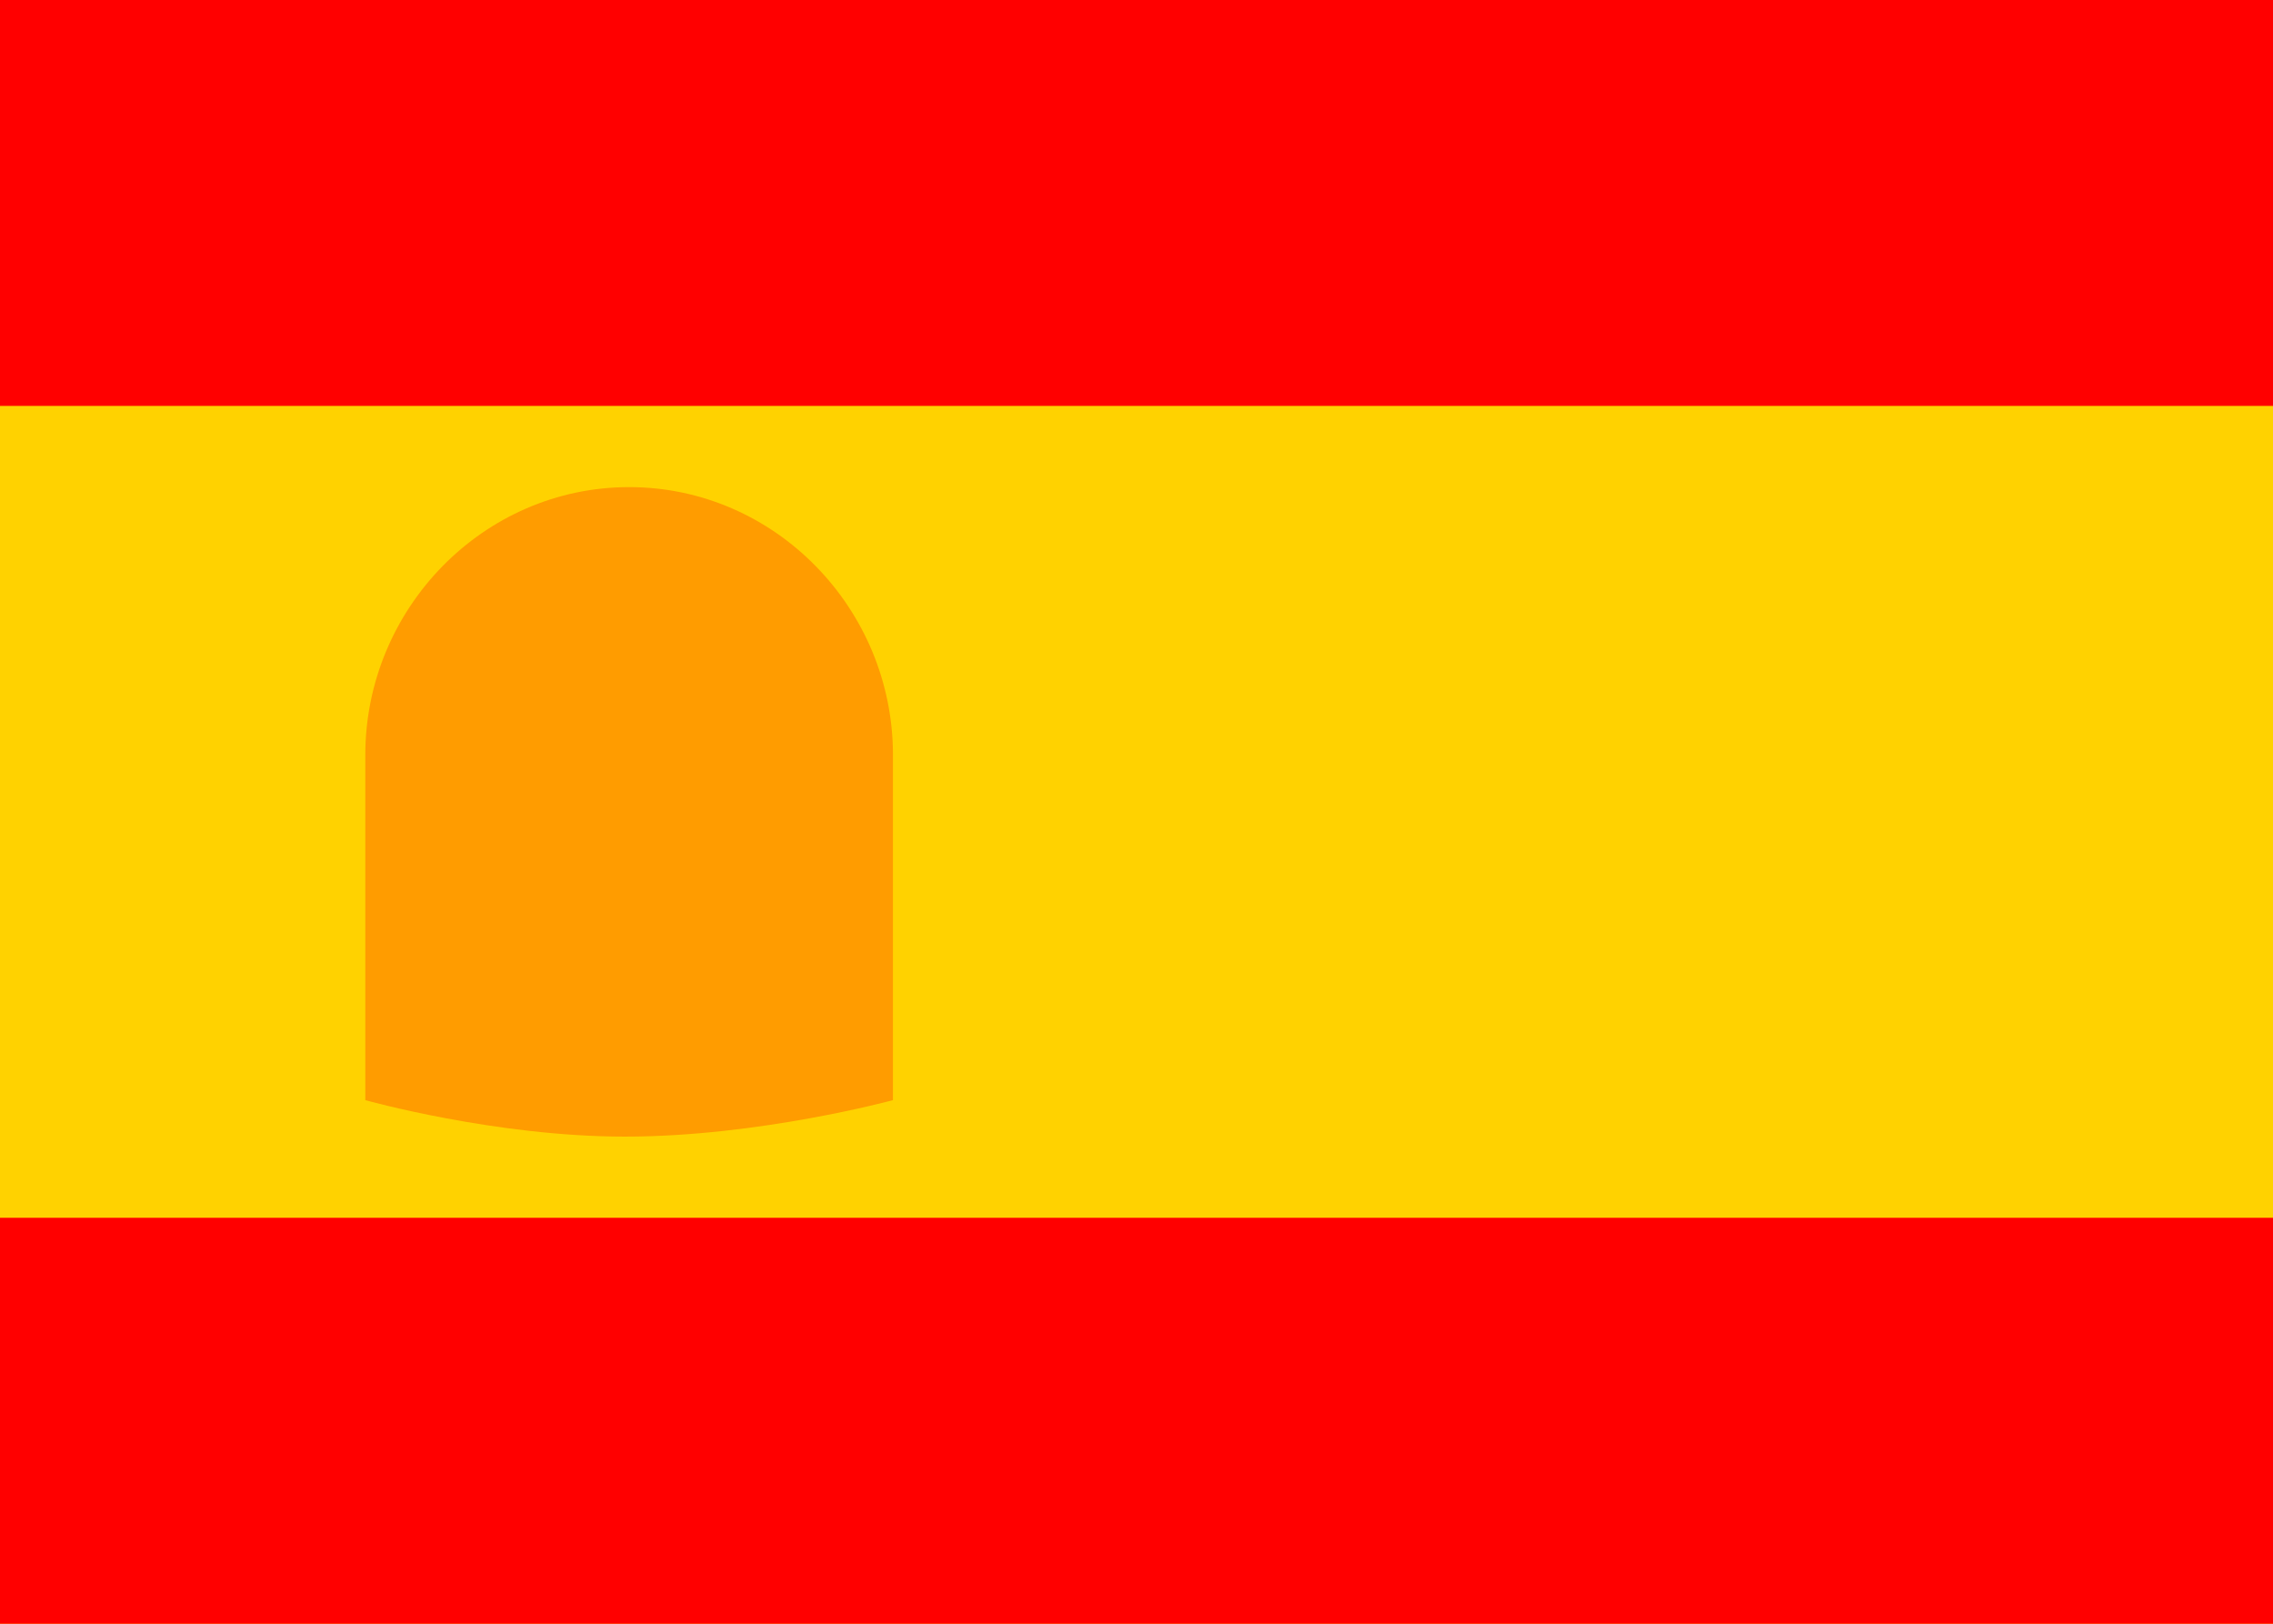
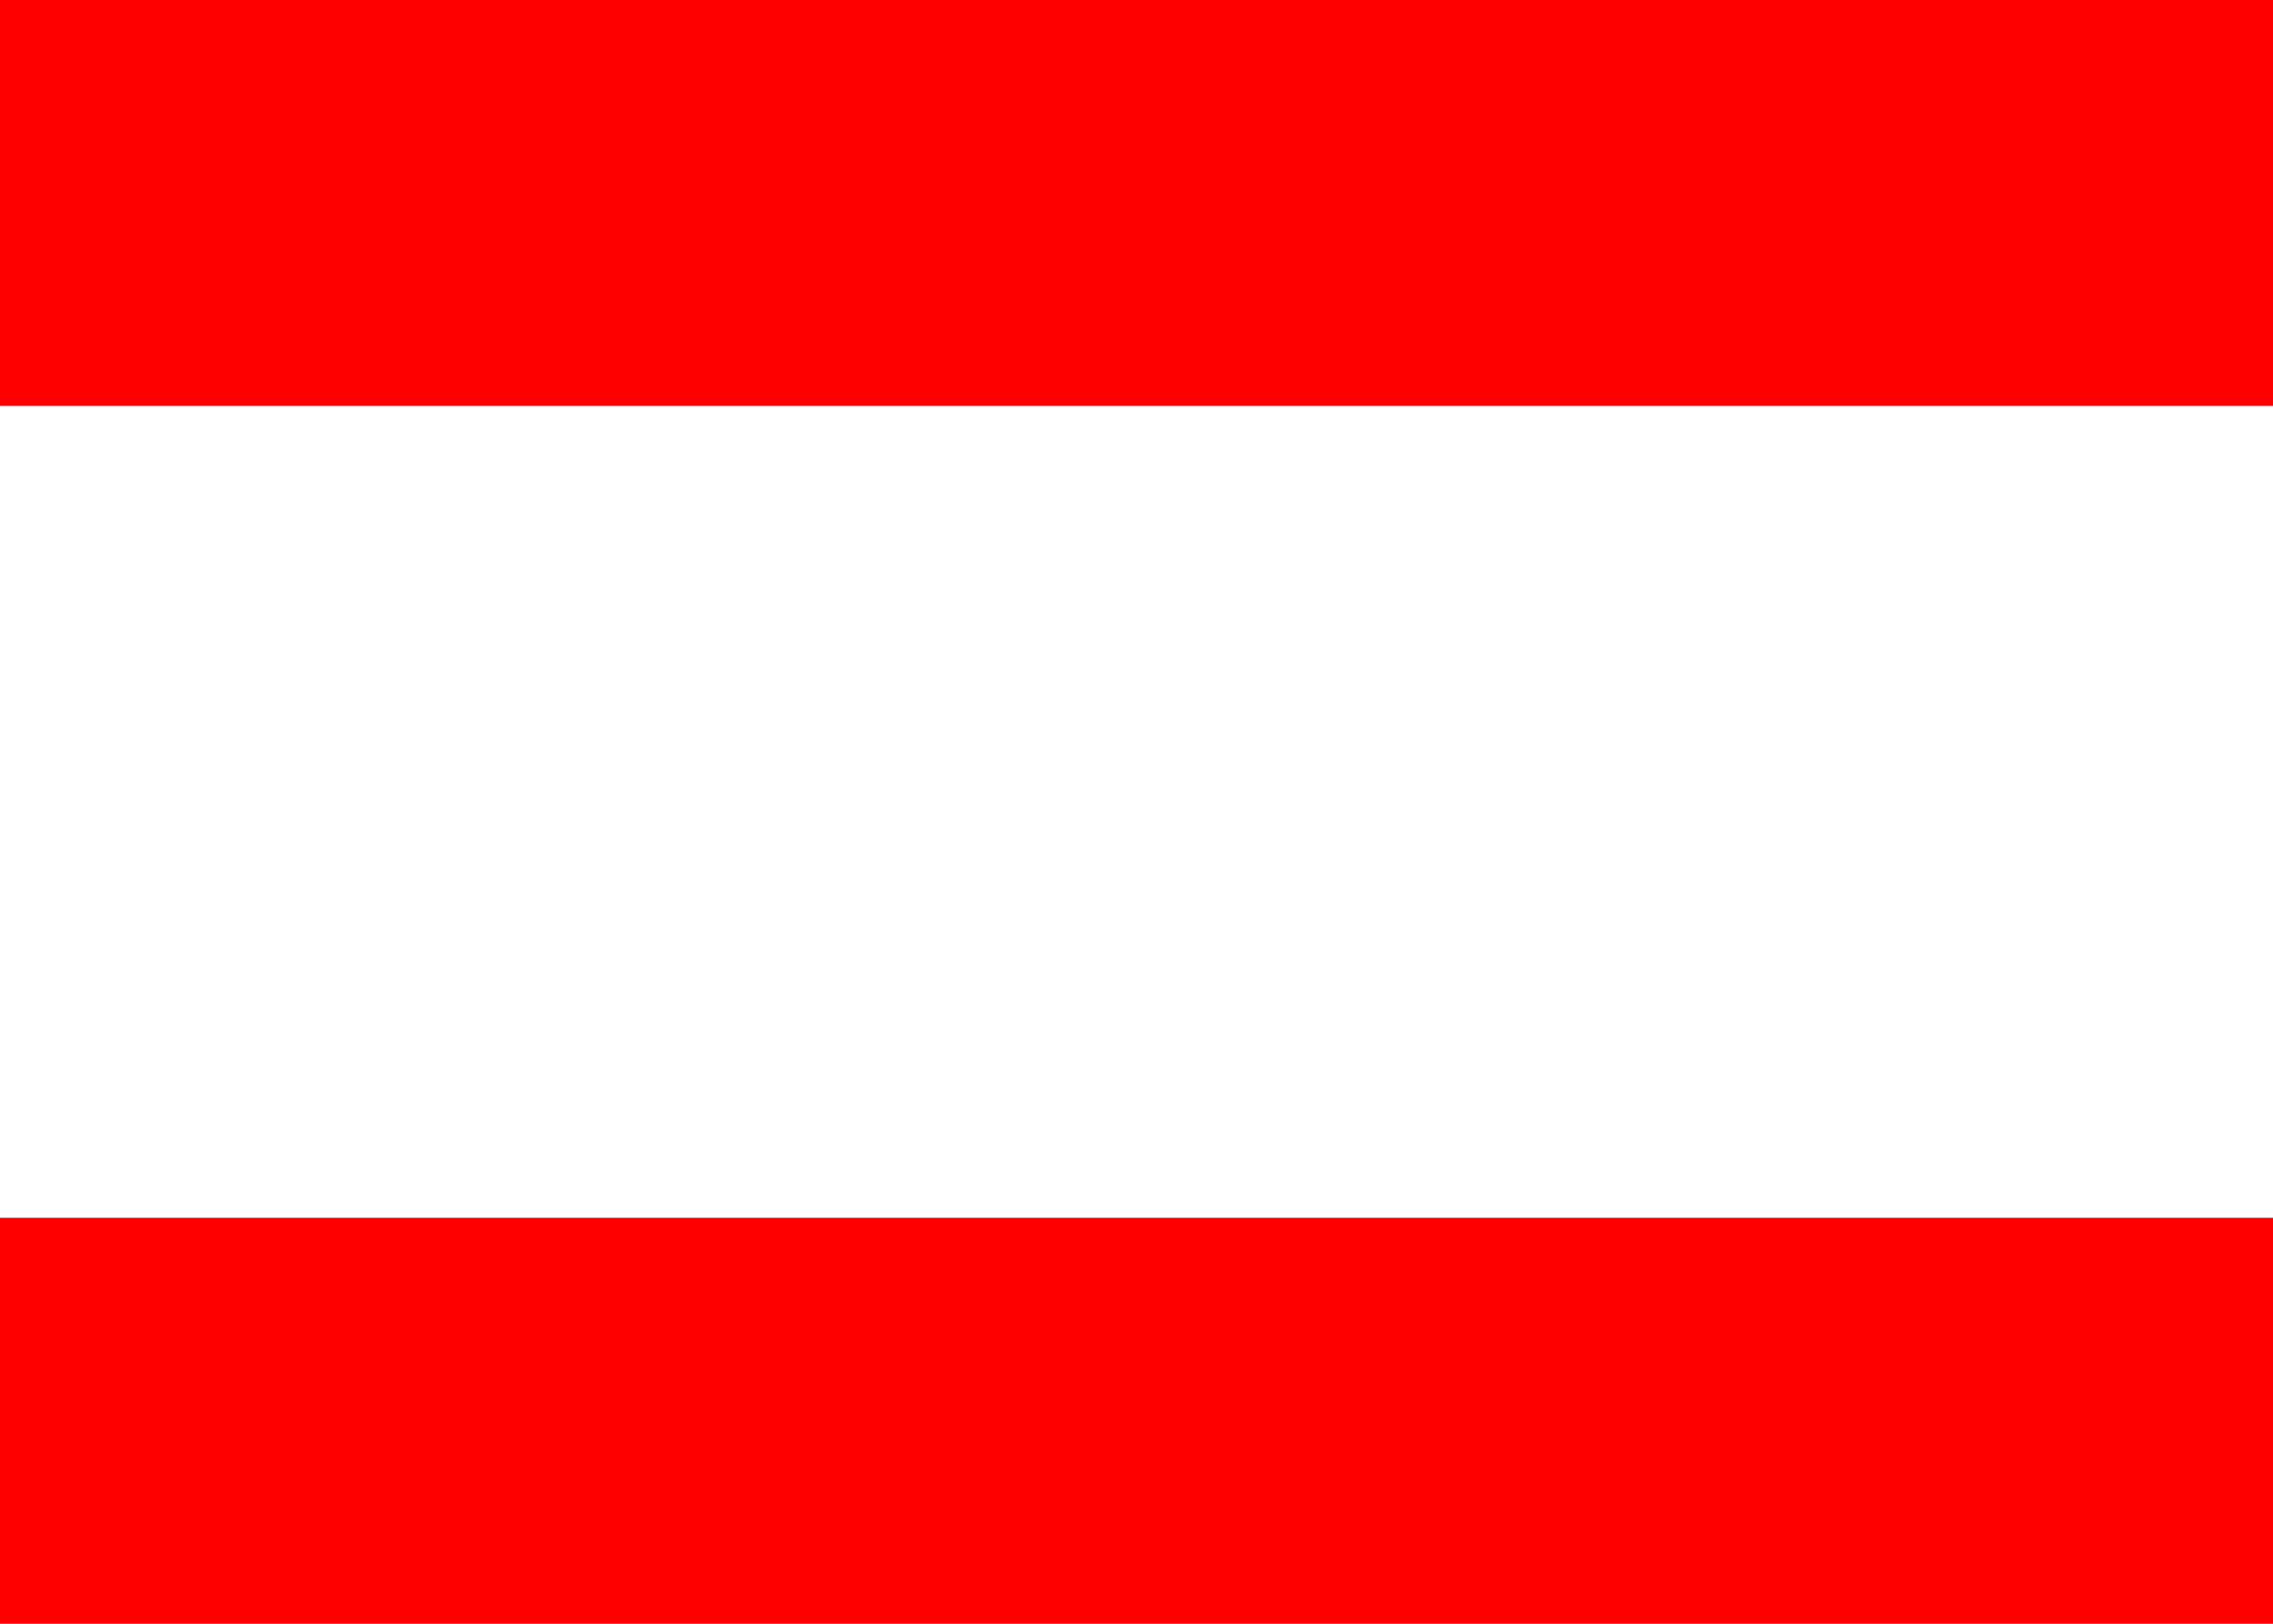
<svg xmlns="http://www.w3.org/2000/svg" width="21" height="15" viewBox="0 0 21 15">
  <g fill="none" fill-rule="evenodd">
-     <path fill="#FFD200" d="M0 15h21V0H0z" />
    <path fill="#F00" d="M0 15h21v-3.75H0zM0 3.75h21V0H0z" />
-     <path fill="#FF9C00" d="M5.775 10.5c-1.2 0-2.4-.337-2.4-.337V6.975c0-1.35 1.088-2.475 2.438-2.475S8.25 5.625 8.25 6.975v3.188s-1.237.337-2.475.337" />
  </g>
</svg>